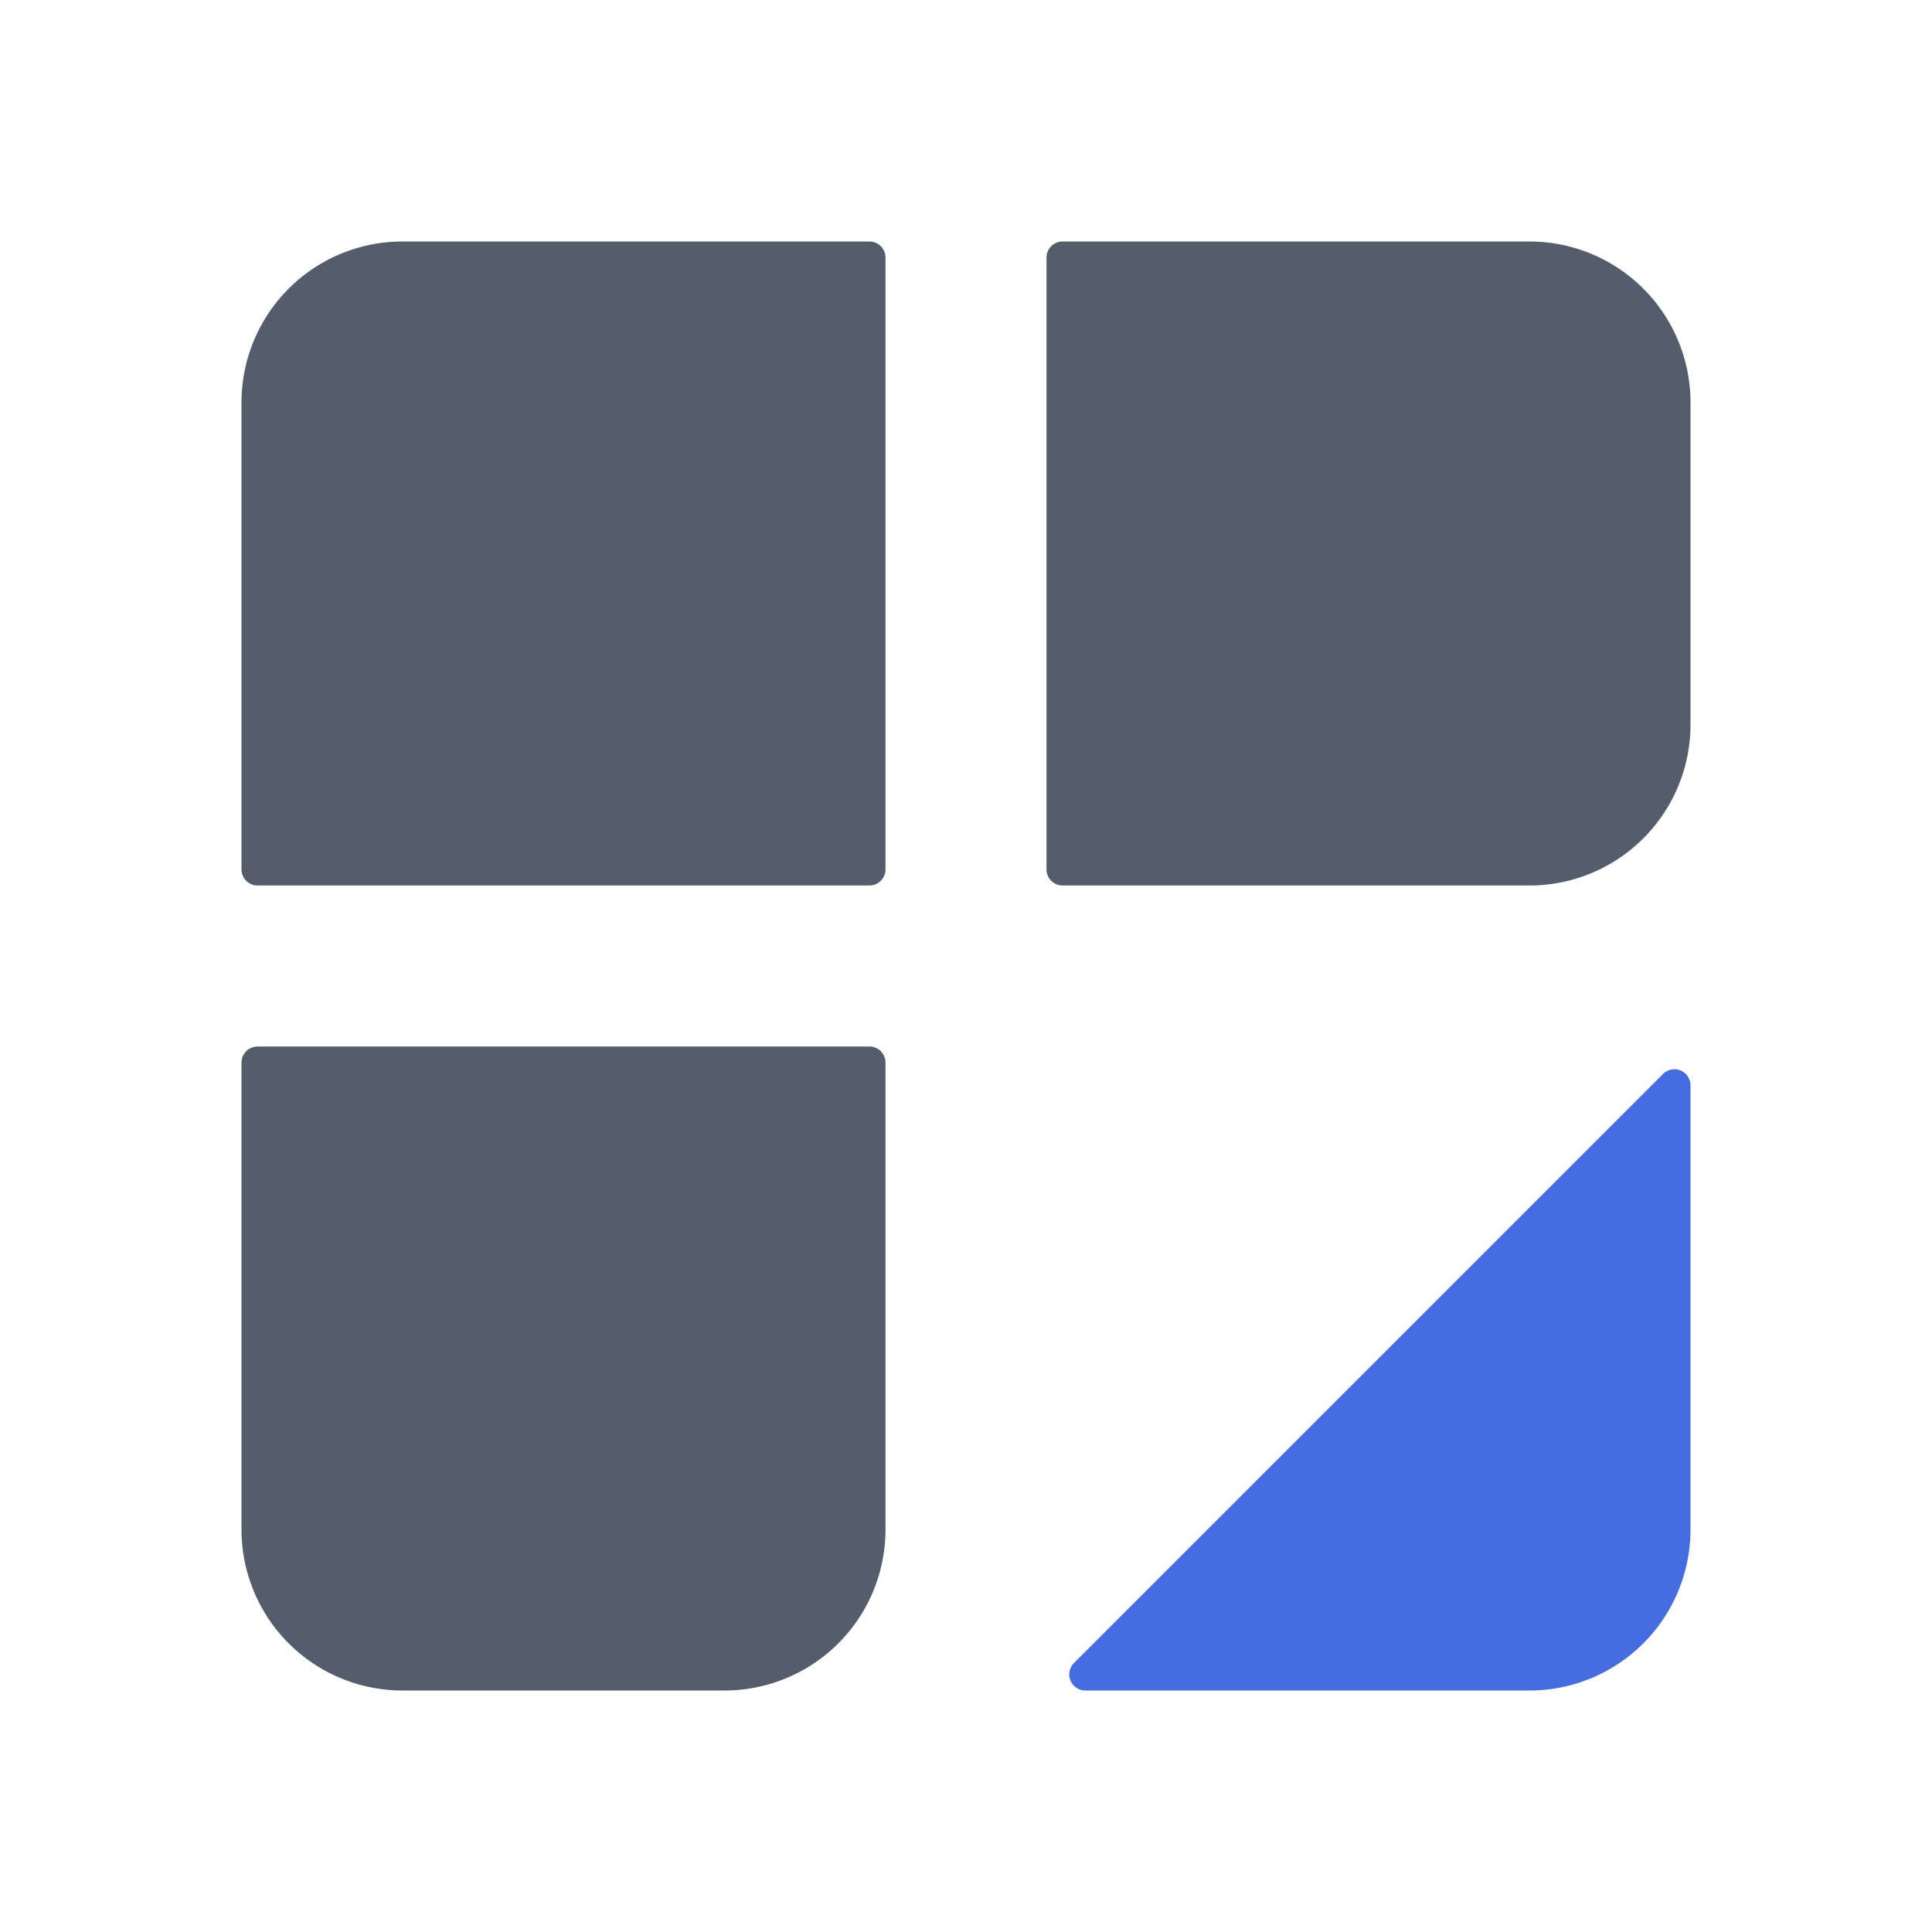
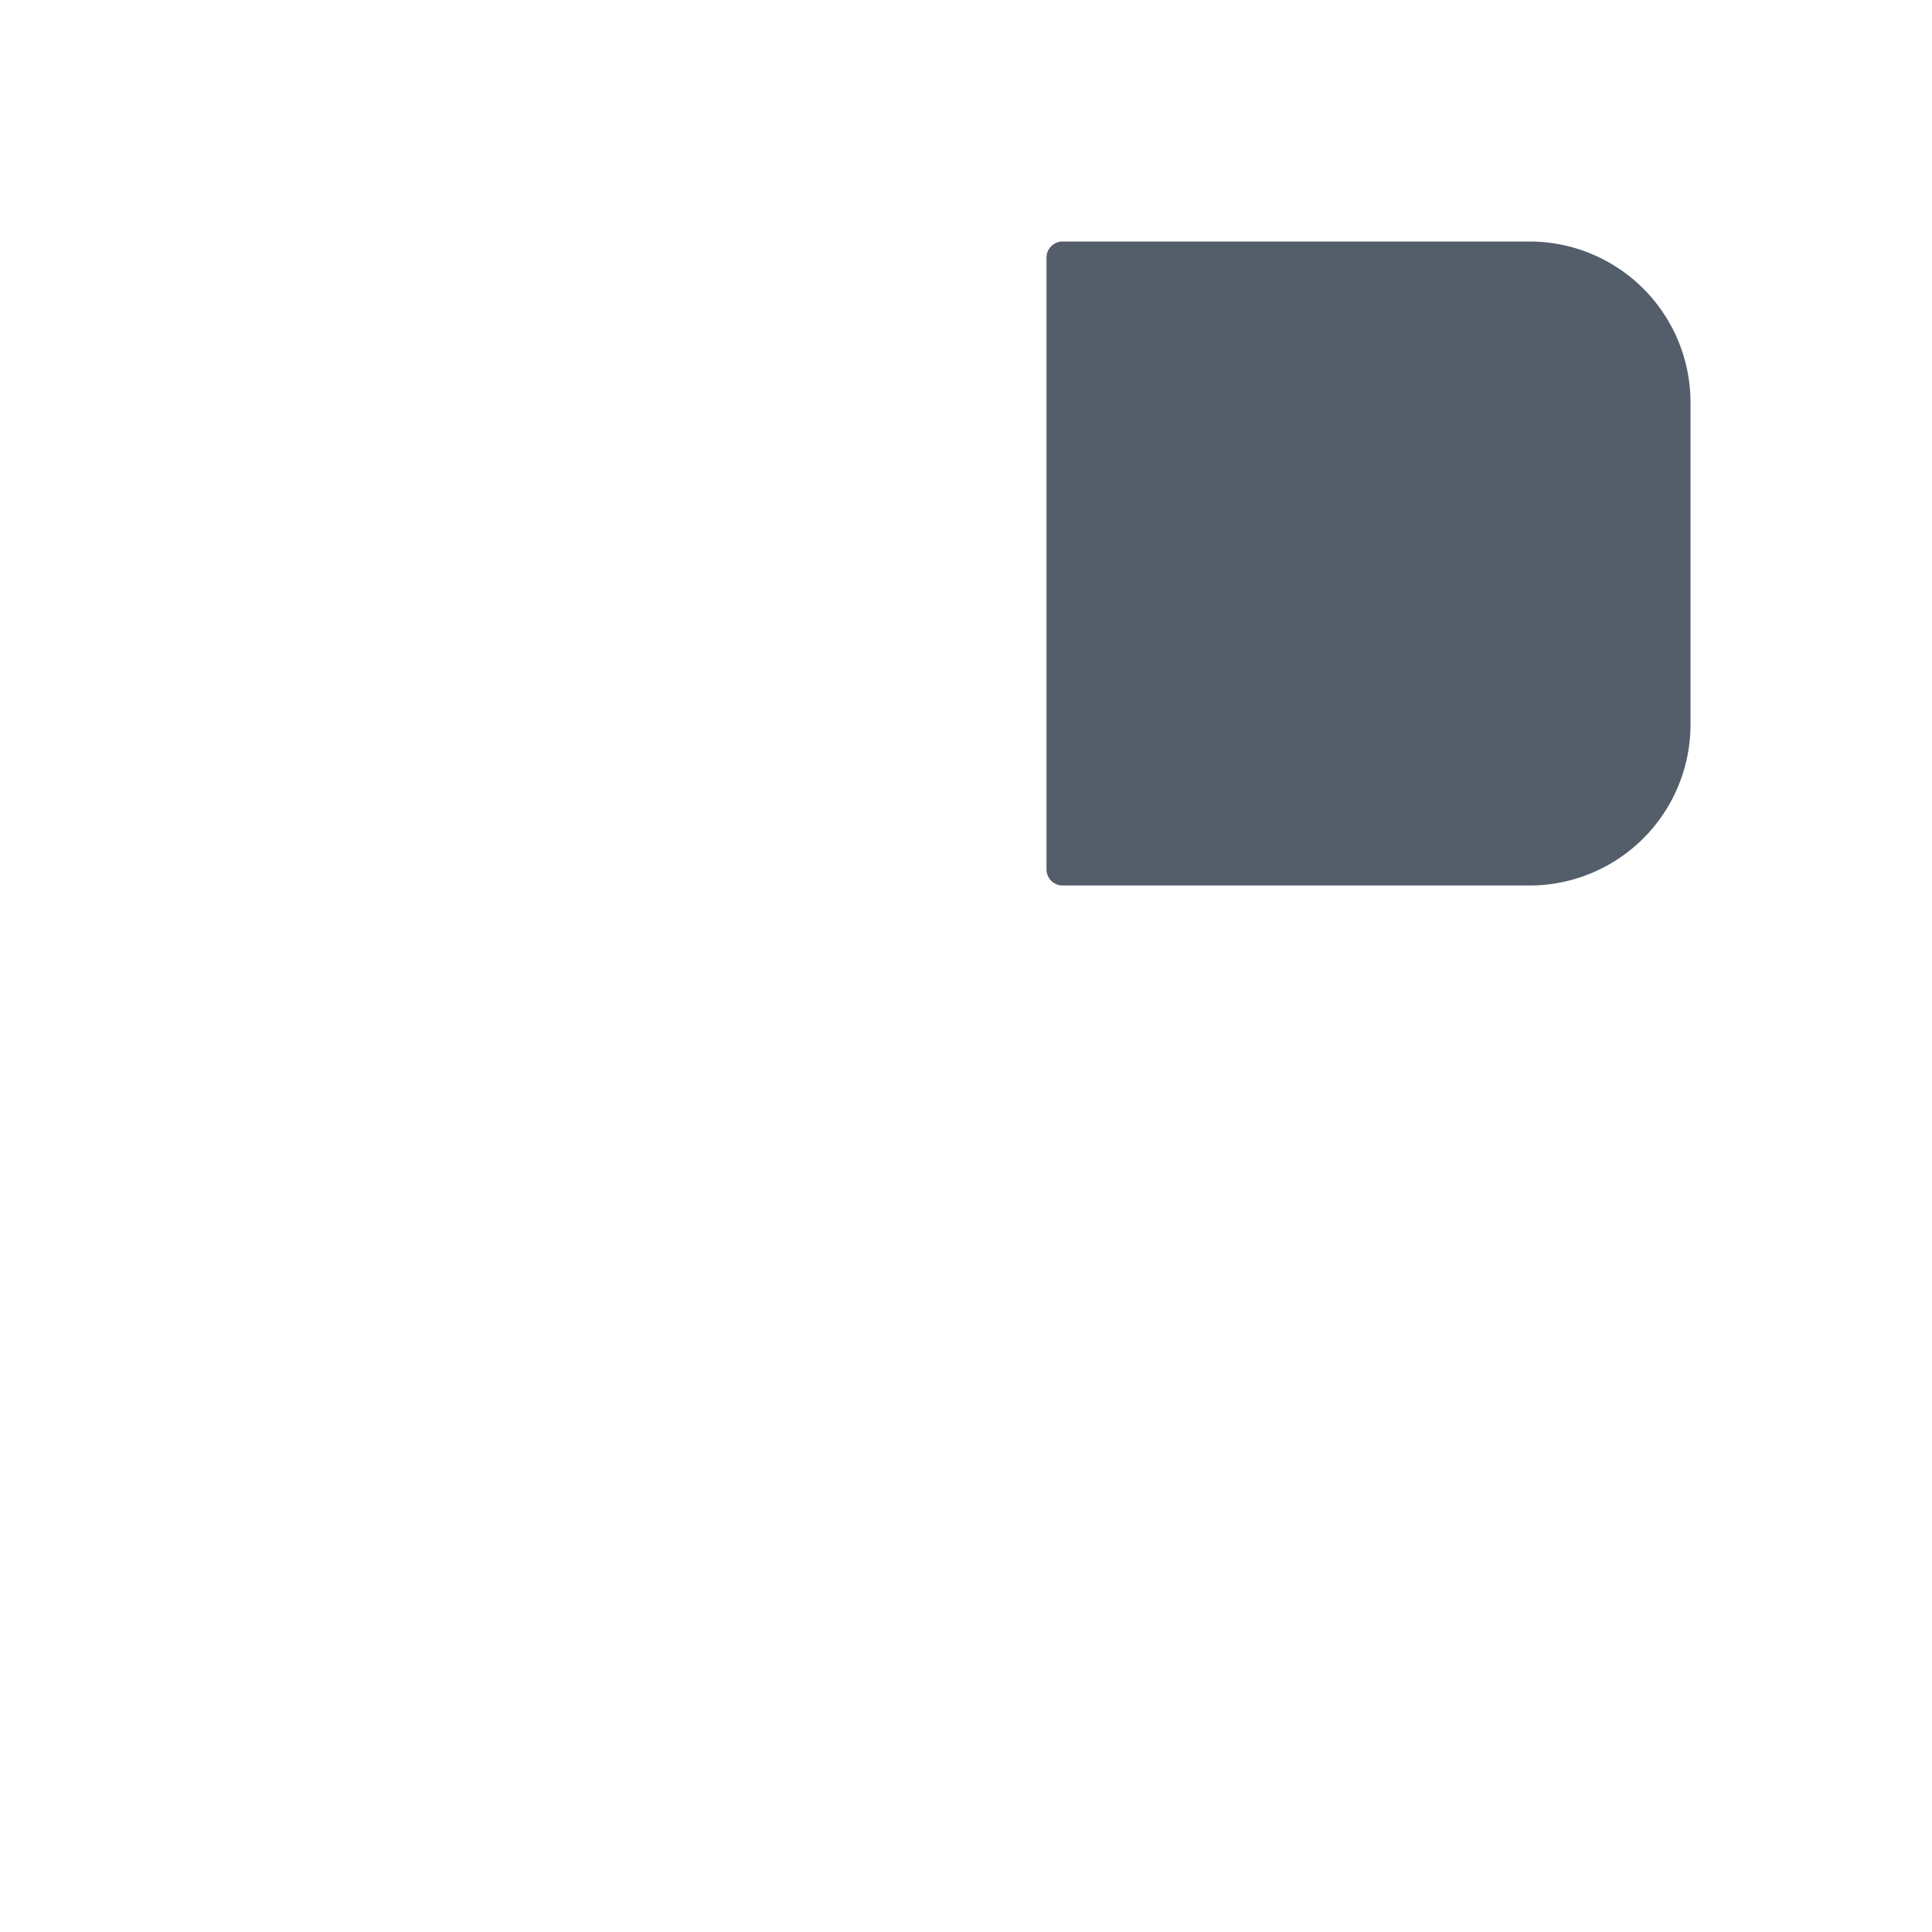
<svg xmlns="http://www.w3.org/2000/svg" viewBox="0 0 120 120">
  <defs>
    <style>
            .a{fill:#456CE1;}
            .b{fill:#535E6A;}
            @media (prefers-color-scheme: dark) {
            .a{fill:#59afff;}
            .b{fill:#ffffff;}
            }
        </style>
  </defs>
-   <path class="b" d="M25,15H54a1,1,0,0,1,1,1V54a1,1,0,0,1-1,1H16a1,1,0,0,1-1-1V25A10,10,0,0,1,25,15Z" />
-   <path class="b" d="M16,65H54a1,1,0,0,1,1,1V95a10,10,0,0,1-10,10H25A10,10,0,0,1,15,95V66a1,1,0,0,1,1-1Z" />
  <path class="b" d="M66,15H95a10,10,0,0,1,10,10V45A10,10,0,0,1,95,55H66a1,1,0,0,1-1-1V16A1,1,0,0,1,66,15Z" />
-   <path class="a" d="M95,105H67.41a1,1,0,0,1-.7-1.71l36.58-36.58a1,1,0,0,1,1.71.7V95A10,10,0,0,1,95,105Z" />
</svg>